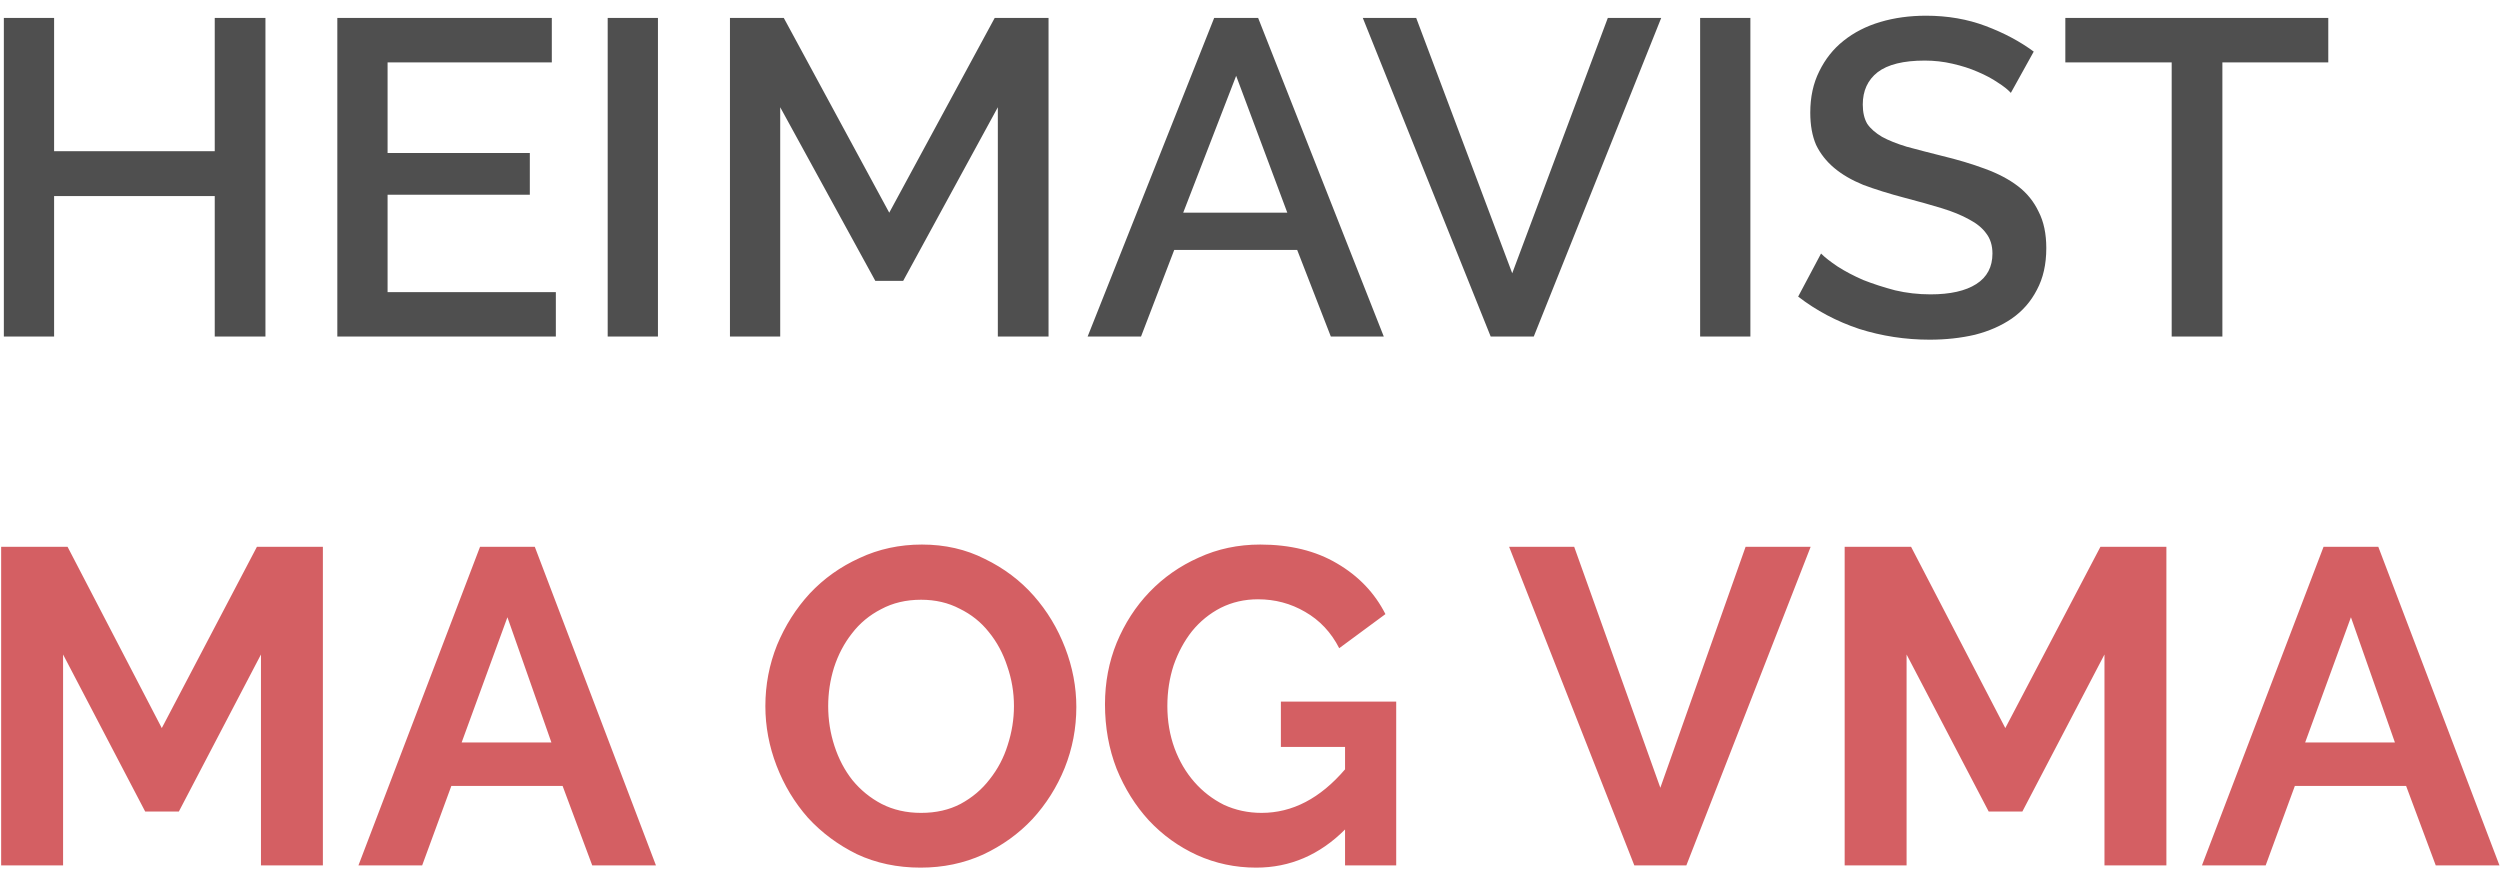
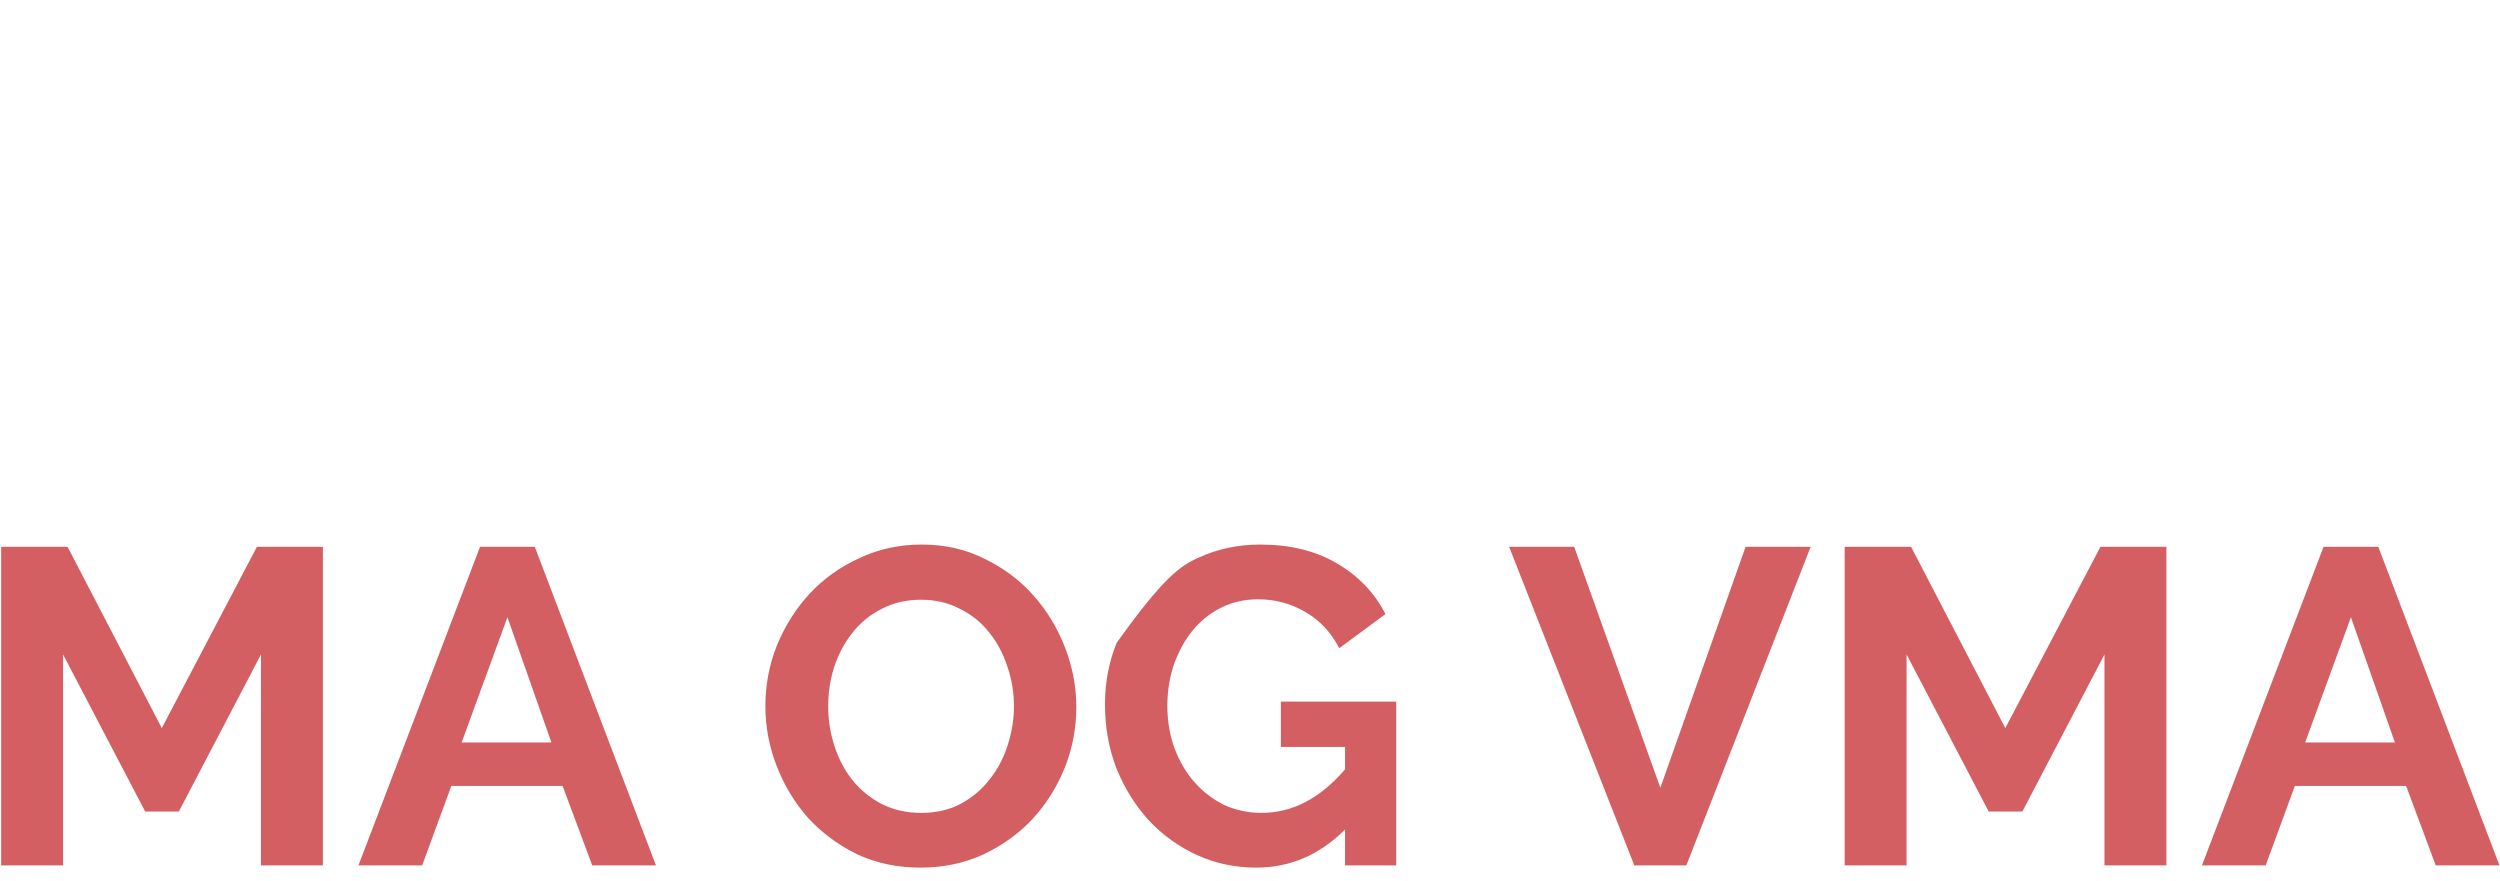
<svg xmlns="http://www.w3.org/2000/svg" width="156" height="55" viewBox="0 0 156 55" fill="none">
-   <path d="M16.564 1.12V21H13.4V12.236H3.376V21H0.24V1.12H3.376V9.436H13.4V1.12H16.564ZM34.685 18.228V21H21.049V1.12H34.433V3.892H24.185V9.548H33.061V12.152H24.185V18.228H34.685ZM37.92 21V1.12H41.056V21H37.92ZM62.265 21V6.692L56.357 17.528H54.621L48.685 6.692V21H45.549V1.12H48.909L55.489 13.272L62.069 1.12H65.429V21H62.265ZM75.764 1.12H78.508L86.348 21H83.044L80.944 15.596H73.272L71.2 21H67.868L75.764 1.12ZM80.328 13.272L77.136 4.732L73.832 13.272H80.328ZM88.371 1.12L94.363 17.052L100.327 1.12H103.659L95.707 21H93.019L85.039 1.12H88.371ZM106.088 21V1.12H109.224V21H106.088ZM125.477 5.796C125.29 5.591 125.019 5.376 124.665 5.152C124.31 4.909 123.89 4.685 123.405 4.48C122.938 4.275 122.415 4.107 121.837 3.976C121.277 3.845 120.698 3.78 120.101 3.78C118.775 3.78 117.795 4.023 117.161 4.508C116.545 4.993 116.237 5.665 116.237 6.524C116.237 7.009 116.33 7.411 116.517 7.728C116.722 8.027 117.03 8.297 117.441 8.54C117.851 8.764 118.365 8.969 118.981 9.156C119.597 9.324 120.315 9.511 121.137 9.716C122.145 9.959 123.05 10.229 123.853 10.528C124.674 10.827 125.365 11.191 125.925 11.62C126.485 12.049 126.914 12.581 127.213 13.216C127.53 13.832 127.689 14.588 127.689 15.484C127.689 16.492 127.493 17.36 127.101 18.088C126.727 18.816 126.205 19.413 125.533 19.88C124.879 20.328 124.114 20.664 123.237 20.888C122.359 21.093 121.417 21.196 120.409 21.196C118.897 21.196 117.431 20.972 116.013 20.524C114.613 20.057 113.343 19.385 112.205 18.508L113.633 15.82C113.875 16.063 114.221 16.333 114.669 16.632C115.135 16.931 115.667 17.211 116.265 17.472C116.881 17.715 117.543 17.929 118.253 18.116C118.962 18.284 119.699 18.368 120.465 18.368C121.697 18.368 122.649 18.153 123.321 17.724C123.993 17.295 124.329 16.66 124.329 15.82C124.329 15.316 124.198 14.896 123.937 14.56C123.694 14.224 123.339 13.935 122.873 13.692C122.406 13.431 121.837 13.197 121.165 12.992C120.493 12.787 119.727 12.572 118.869 12.348C117.879 12.087 117.011 11.816 116.265 11.536C115.537 11.237 114.93 10.883 114.445 10.472C113.959 10.061 113.586 9.585 113.325 9.044C113.082 8.484 112.961 7.812 112.961 7.028C112.961 6.057 113.147 5.199 113.521 4.452C113.894 3.687 114.398 3.052 115.033 2.548C115.686 2.025 116.451 1.633 117.329 1.372C118.206 1.111 119.158 0.98 120.185 0.98C121.529 0.98 122.77 1.195 123.909 1.624C125.047 2.053 126.046 2.585 126.905 3.22L125.477 5.796ZM145.285 3.892H138.677V21H135.513V3.892H128.877V1.12H145.285V3.892Z" fill="#4F4F4F" />
-   <path d="M16.284 54V40.84L11.16 50.64H9.06L3.936 40.84V54H0.072V34.12H4.216L10.096 45.432L16.032 34.12H20.148V54H16.284ZM29.955 34.12H33.371L40.931 54H36.955L35.107 49.044H28.163L26.343 54H22.367L29.955 34.12ZM34.407 46.328L31.663 38.516L28.807 46.328H34.407ZM57.447 54.14C55.991 54.14 54.665 53.86 53.471 53.3C52.295 52.721 51.277 51.965 50.419 51.032C49.579 50.08 48.925 48.997 48.459 47.784C47.992 46.571 47.759 45.329 47.759 44.06C47.759 42.735 48.001 41.465 48.487 40.252C48.991 39.039 49.672 37.965 50.531 37.032C51.408 36.099 52.444 35.361 53.639 34.82C54.833 34.26 56.131 33.98 57.531 33.98C58.968 33.98 60.275 34.279 61.451 34.876C62.645 35.455 63.663 36.22 64.503 37.172C65.343 38.124 65.996 39.207 66.463 40.42C66.929 41.633 67.163 42.865 67.163 44.116C67.163 45.441 66.92 46.711 66.435 47.924C65.949 49.119 65.277 50.183 64.419 51.116C63.56 52.031 62.533 52.768 61.339 53.328C60.144 53.869 58.847 54.14 57.447 54.14ZM51.679 44.06C51.679 44.919 51.809 45.749 52.071 46.552C52.332 47.355 52.705 48.064 53.191 48.68C53.695 49.296 54.301 49.791 55.011 50.164C55.739 50.537 56.56 50.724 57.475 50.724C58.408 50.724 59.229 50.537 59.939 50.164C60.667 49.772 61.273 49.259 61.759 48.624C62.263 47.989 62.636 47.28 62.879 46.496C63.14 45.693 63.271 44.881 63.271 44.06C63.271 43.201 63.131 42.371 62.851 41.568C62.589 40.765 62.207 40.056 61.703 39.44C61.217 38.824 60.611 38.339 59.883 37.984C59.173 37.611 58.371 37.424 57.475 37.424C56.541 37.424 55.711 37.62 54.983 38.012C54.255 38.385 53.648 38.889 53.163 39.524C52.677 40.14 52.304 40.849 52.043 41.652C51.8 42.436 51.679 43.239 51.679 44.06ZM83.931 51.76C82.344 53.347 80.496 54.14 78.387 54.14C77.08 54.14 75.848 53.879 74.691 53.356C73.552 52.833 72.553 52.115 71.695 51.2C70.855 50.285 70.183 49.212 69.679 47.98C69.193 46.729 68.951 45.385 68.951 43.948C68.951 42.585 69.193 41.307 69.679 40.112C70.183 38.899 70.864 37.844 71.723 36.948C72.6 36.033 73.627 35.315 74.803 34.792C75.979 34.251 77.257 33.98 78.639 33.98C80.505 33.98 82.101 34.372 83.427 35.156C84.771 35.94 85.779 36.995 86.451 38.32L83.567 40.448C83.063 39.459 82.353 38.703 81.439 38.18C80.543 37.657 79.563 37.396 78.499 37.396C77.659 37.396 76.884 37.573 76.175 37.928C75.484 38.283 74.887 38.768 74.383 39.384C73.897 40 73.515 40.709 73.235 41.512C72.973 42.315 72.843 43.164 72.843 44.06C72.843 44.993 72.992 45.871 73.291 46.692C73.589 47.495 74 48.195 74.523 48.792C75.045 49.389 75.661 49.865 76.371 50.22C77.099 50.556 77.883 50.724 78.723 50.724C80.645 50.724 82.381 49.819 83.931 48.008V46.608H79.927V43.78H87.123V54H83.931V51.76ZM98.229 34.12L103.605 49.156L108.925 34.12H112.985L105.229 54H101.981L94.169 34.12H98.229ZM131.319 54V40.84L126.195 50.64H124.095L118.971 40.84V54H115.107V34.12H119.251L125.131 45.432L131.067 34.12H135.183V54H131.319ZM144.99 34.12H148.406L155.966 54H151.99L150.142 49.044H143.198L141.378 54H137.402L144.99 34.12ZM149.442 46.328L146.698 38.516L143.842 46.328H149.442Z" fill="#D45F63" />
+   <path d="M16.284 54V40.84L11.16 50.64H9.06L3.936 40.84V54H0.072V34.12H4.216L10.096 45.432L16.032 34.12H20.148V54H16.284ZM29.955 34.12H33.371L40.931 54H36.955L35.107 49.044H28.163L26.343 54H22.367L29.955 34.12ZM34.407 46.328L31.663 38.516L28.807 46.328H34.407ZM57.447 54.14C55.991 54.14 54.665 53.86 53.471 53.3C52.295 52.721 51.277 51.965 50.419 51.032C49.579 50.08 48.925 48.997 48.459 47.784C47.992 46.571 47.759 45.329 47.759 44.06C47.759 42.735 48.001 41.465 48.487 40.252C48.991 39.039 49.672 37.965 50.531 37.032C51.408 36.099 52.444 35.361 53.639 34.82C54.833 34.26 56.131 33.98 57.531 33.98C58.968 33.98 60.275 34.279 61.451 34.876C62.645 35.455 63.663 36.22 64.503 37.172C65.343 38.124 65.996 39.207 66.463 40.42C66.929 41.633 67.163 42.865 67.163 44.116C67.163 45.441 66.92 46.711 66.435 47.924C65.949 49.119 65.277 50.183 64.419 51.116C63.56 52.031 62.533 52.768 61.339 53.328C60.144 53.869 58.847 54.14 57.447 54.14ZM51.679 44.06C51.679 44.919 51.809 45.749 52.071 46.552C52.332 47.355 52.705 48.064 53.191 48.68C53.695 49.296 54.301 49.791 55.011 50.164C55.739 50.537 56.56 50.724 57.475 50.724C58.408 50.724 59.229 50.537 59.939 50.164C60.667 49.772 61.273 49.259 61.759 48.624C62.263 47.989 62.636 47.28 62.879 46.496C63.14 45.693 63.271 44.881 63.271 44.06C63.271 43.201 63.131 42.371 62.851 41.568C62.589 40.765 62.207 40.056 61.703 39.44C61.217 38.824 60.611 38.339 59.883 37.984C59.173 37.611 58.371 37.424 57.475 37.424C56.541 37.424 55.711 37.62 54.983 38.012C54.255 38.385 53.648 38.889 53.163 39.524C52.677 40.14 52.304 40.849 52.043 41.652C51.8 42.436 51.679 43.239 51.679 44.06ZM83.931 51.76C82.344 53.347 80.496 54.14 78.387 54.14C77.08 54.14 75.848 53.879 74.691 53.356C73.552 52.833 72.553 52.115 71.695 51.2C70.855 50.285 70.183 49.212 69.679 47.98C69.193 46.729 68.951 45.385 68.951 43.948C68.951 42.585 69.193 41.307 69.679 40.112C72.6 36.033 73.627 35.315 74.803 34.792C75.979 34.251 77.257 33.98 78.639 33.98C80.505 33.98 82.101 34.372 83.427 35.156C84.771 35.94 85.779 36.995 86.451 38.32L83.567 40.448C83.063 39.459 82.353 38.703 81.439 38.18C80.543 37.657 79.563 37.396 78.499 37.396C77.659 37.396 76.884 37.573 76.175 37.928C75.484 38.283 74.887 38.768 74.383 39.384C73.897 40 73.515 40.709 73.235 41.512C72.973 42.315 72.843 43.164 72.843 44.06C72.843 44.993 72.992 45.871 73.291 46.692C73.589 47.495 74 48.195 74.523 48.792C75.045 49.389 75.661 49.865 76.371 50.22C77.099 50.556 77.883 50.724 78.723 50.724C80.645 50.724 82.381 49.819 83.931 48.008V46.608H79.927V43.78H87.123V54H83.931V51.76ZM98.229 34.12L103.605 49.156L108.925 34.12H112.985L105.229 54H101.981L94.169 34.12H98.229ZM131.319 54V40.84L126.195 50.64H124.095L118.971 40.84V54H115.107V34.12H119.251L125.131 45.432L131.067 34.12H135.183V54H131.319ZM144.99 34.12H148.406L155.966 54H151.99L150.142 49.044H143.198L141.378 54H137.402L144.99 34.12ZM149.442 46.328L146.698 38.516L143.842 46.328H149.442Z" fill="#D45F63" />
</svg>